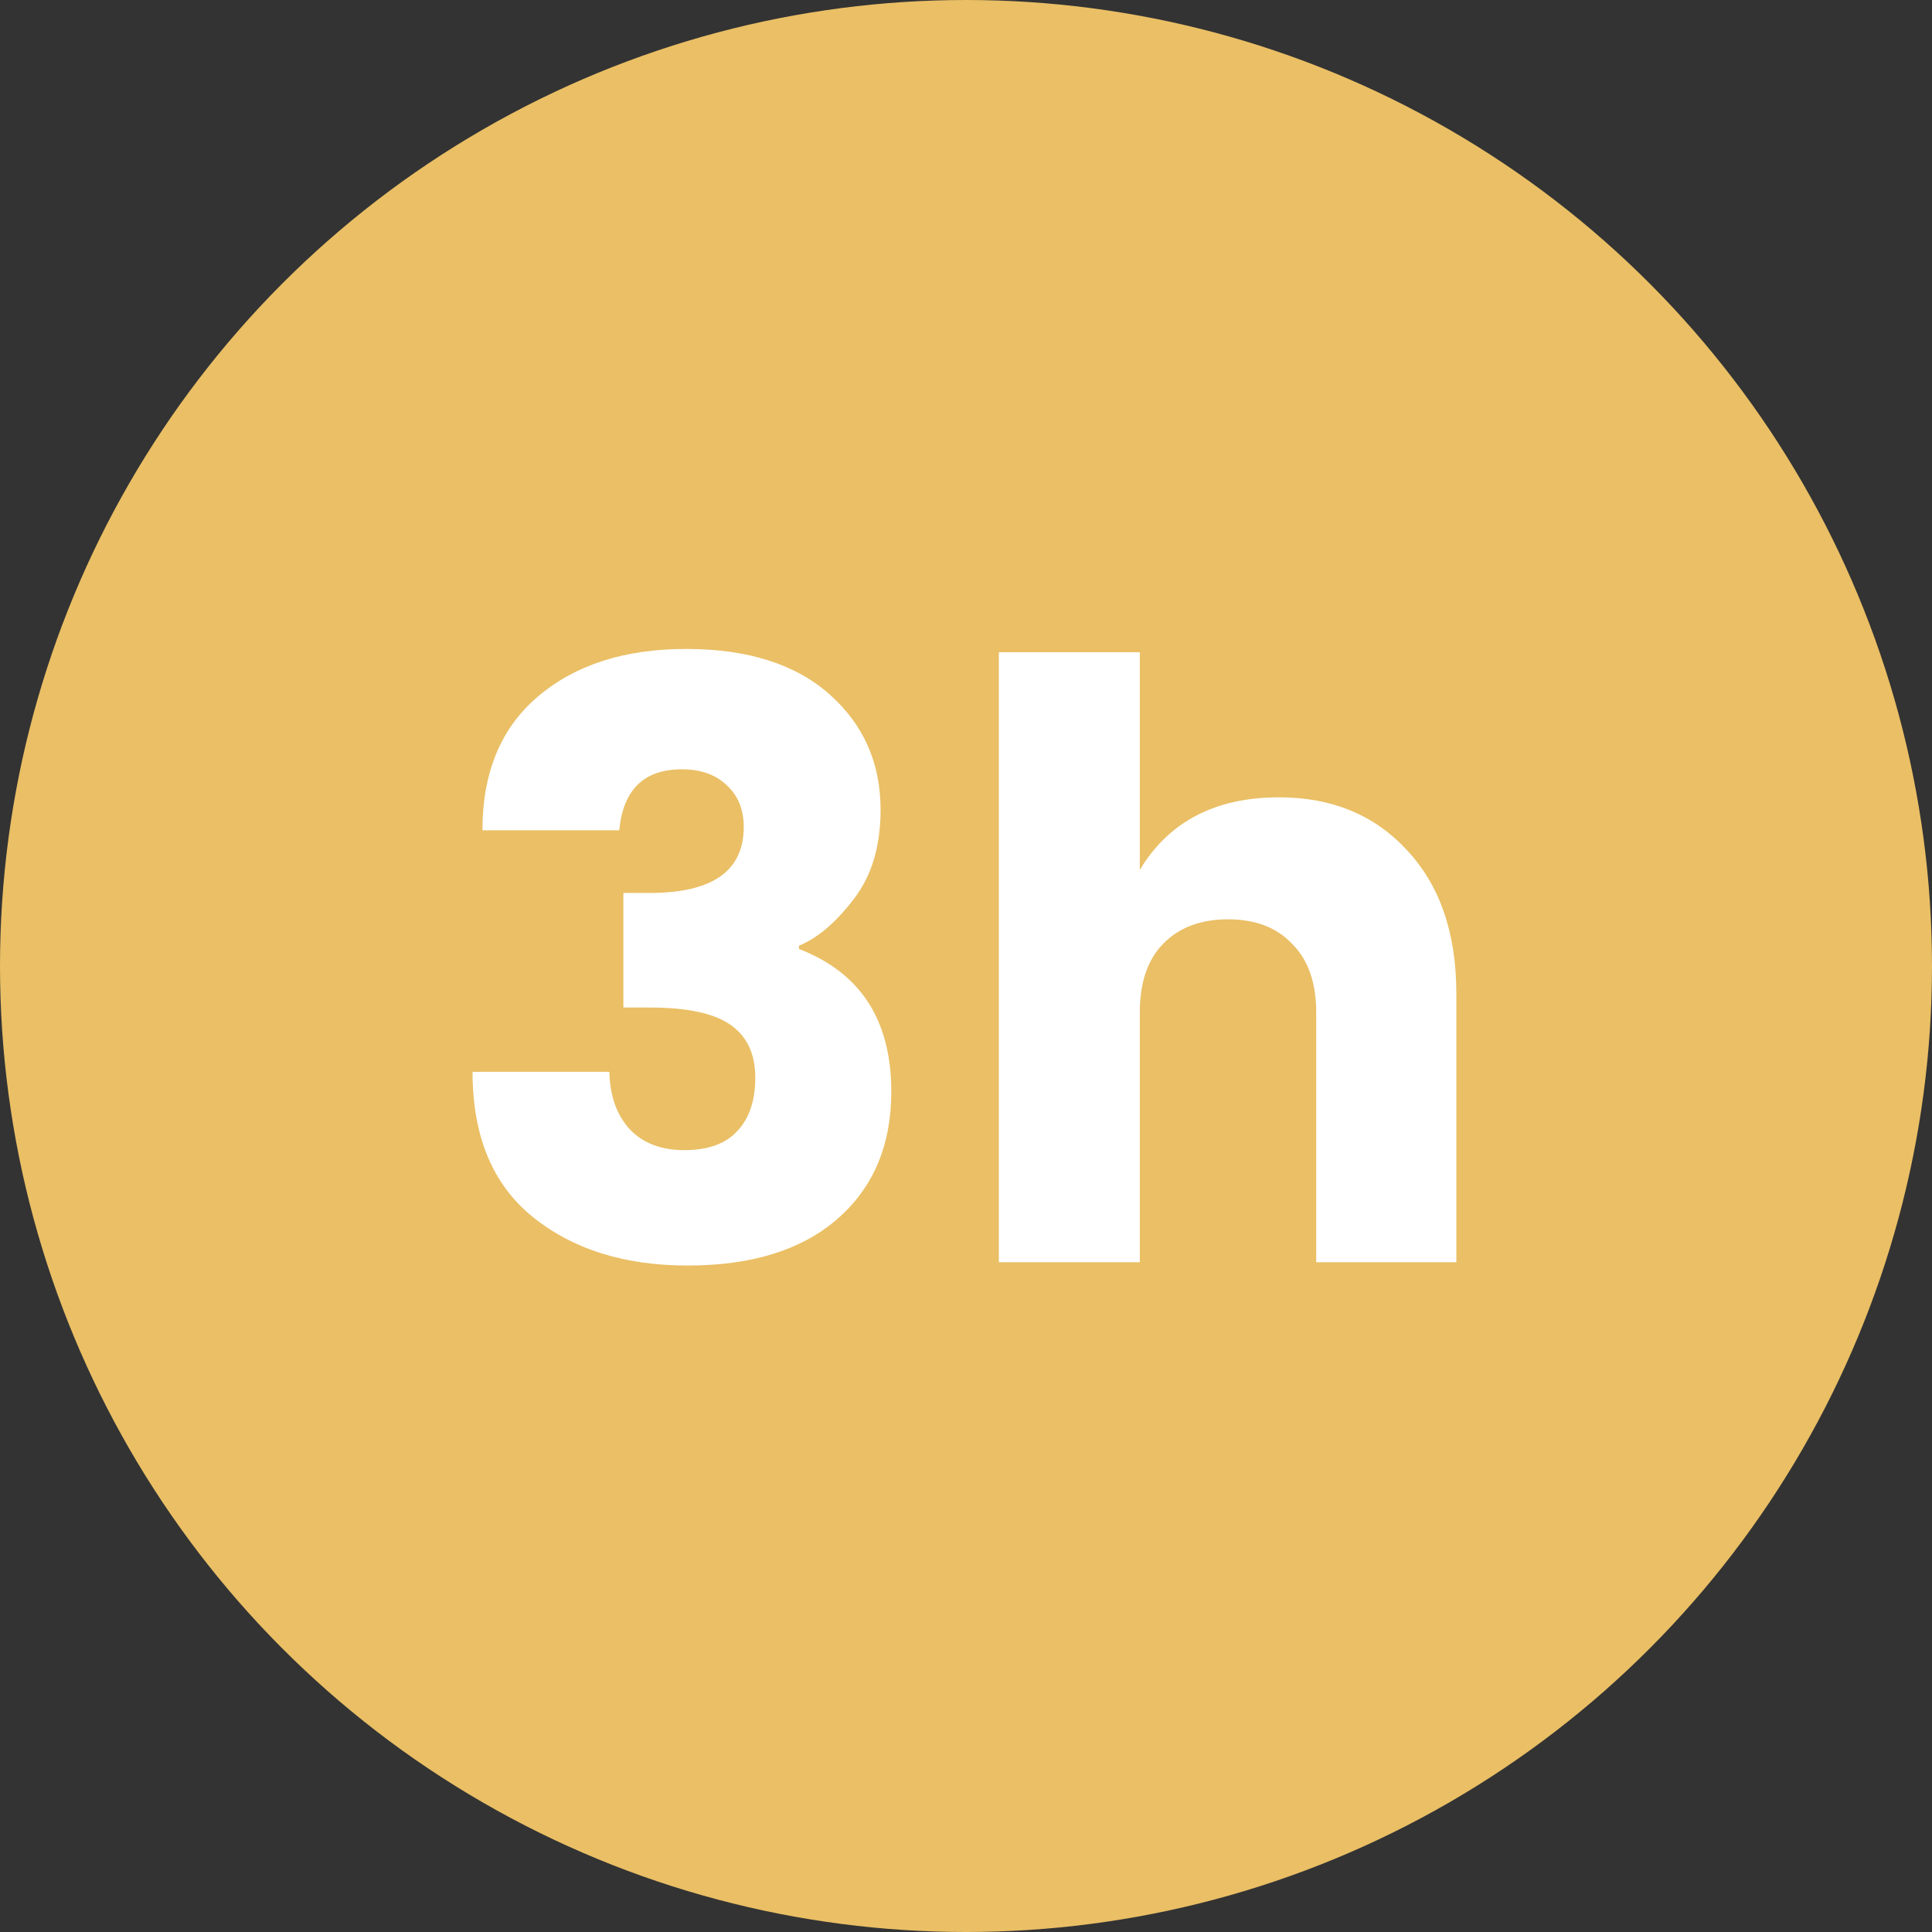
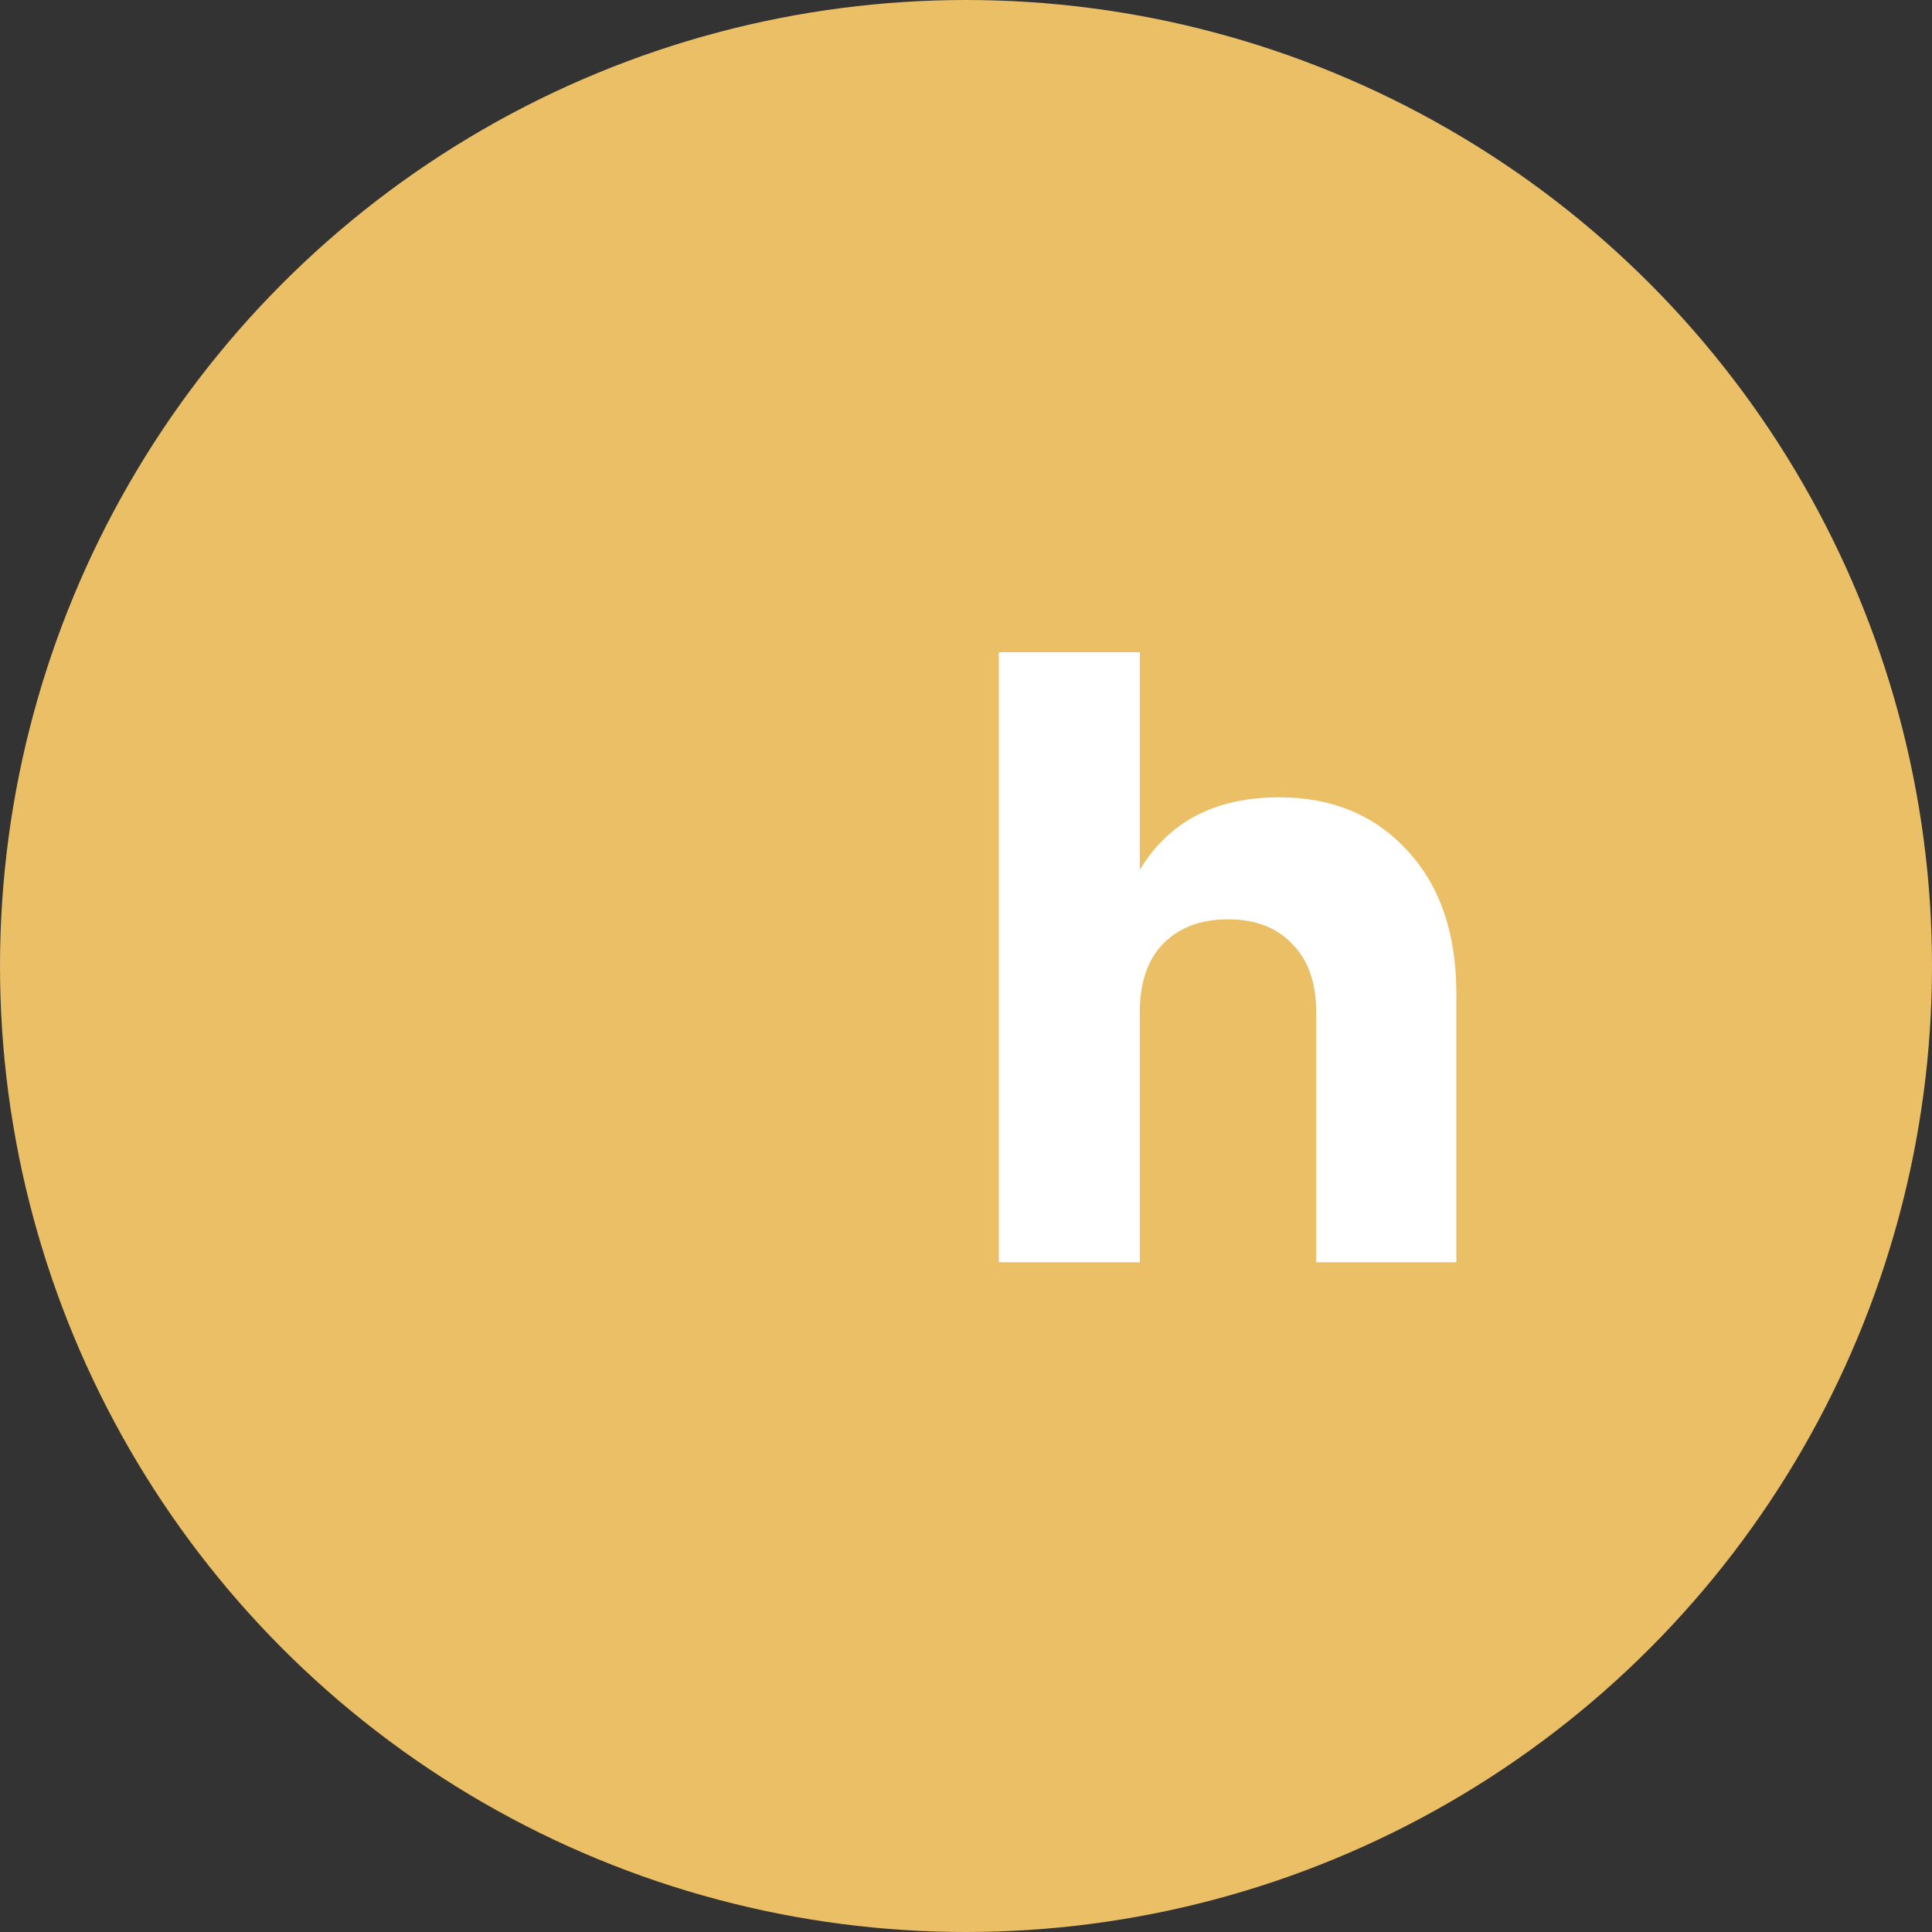
<svg xmlns="http://www.w3.org/2000/svg" fill="none" height="75" viewBox="0 0 75 75" width="75">
  <rect x="0" y="0" width="75" height="75" fill="#333333" stroke="none" />
  <circle cx="37.5" cy="37.5" fill="#eabf65" r="37.5" />
  <g fill="#fff">
    <path d="m44.247 25.32v8.448c1.131-1.877 2.933-2.816 5.408-2.816 2.048 0 3.701.683 4.96 2.048 1.28 1.365 1.92 3.221 1.92 5.568v10.432h-5.44v-9.696c0-1.152-.309-2.037-.928-2.656-.597-.64-1.429-.96-2.496-.96-1.067 0-1.909.32-2.528.96-.597.619-.896 1.504-.896 2.656v9.696h-5.472v-23.68z" />
-     <path d="m26.472 29.864c-1.472 0-2.283.789-2.432 2.368h-5.312c0-2.24.715-3.968 2.144-5.184 1.451-1.237 3.371-1.856 5.76-1.856s4.245.587 5.568 1.76 1.984 2.667 1.984 4.48c0 1.429-.352 2.592-1.056 3.488-.683.896-1.387 1.493-2.112 1.792v.128c2.389.917 3.584 2.763 3.584 5.536 0 2.091-.704 3.744-2.112 4.96-1.387 1.195-3.317 1.792-5.792 1.792-2.453 0-4.459-.629-6.016-1.888s-2.336-3.136-2.336-5.632h5.312c.021.939.288 1.685.8 2.24.512.533 1.216.8 2.112.8.917 0 1.6-.245 2.048-.736.469-.491.704-1.184.704-2.08 0-.917-.32-1.6-.96-2.048s-1.685-.672-3.136-.672h-1.024v-4.448h1.024c2.432 0 3.648-.853 3.648-2.56 0-.683-.224-1.227-.672-1.632-.427-.405-1.003-.608-1.728-.608z" />
  </g>
</svg>